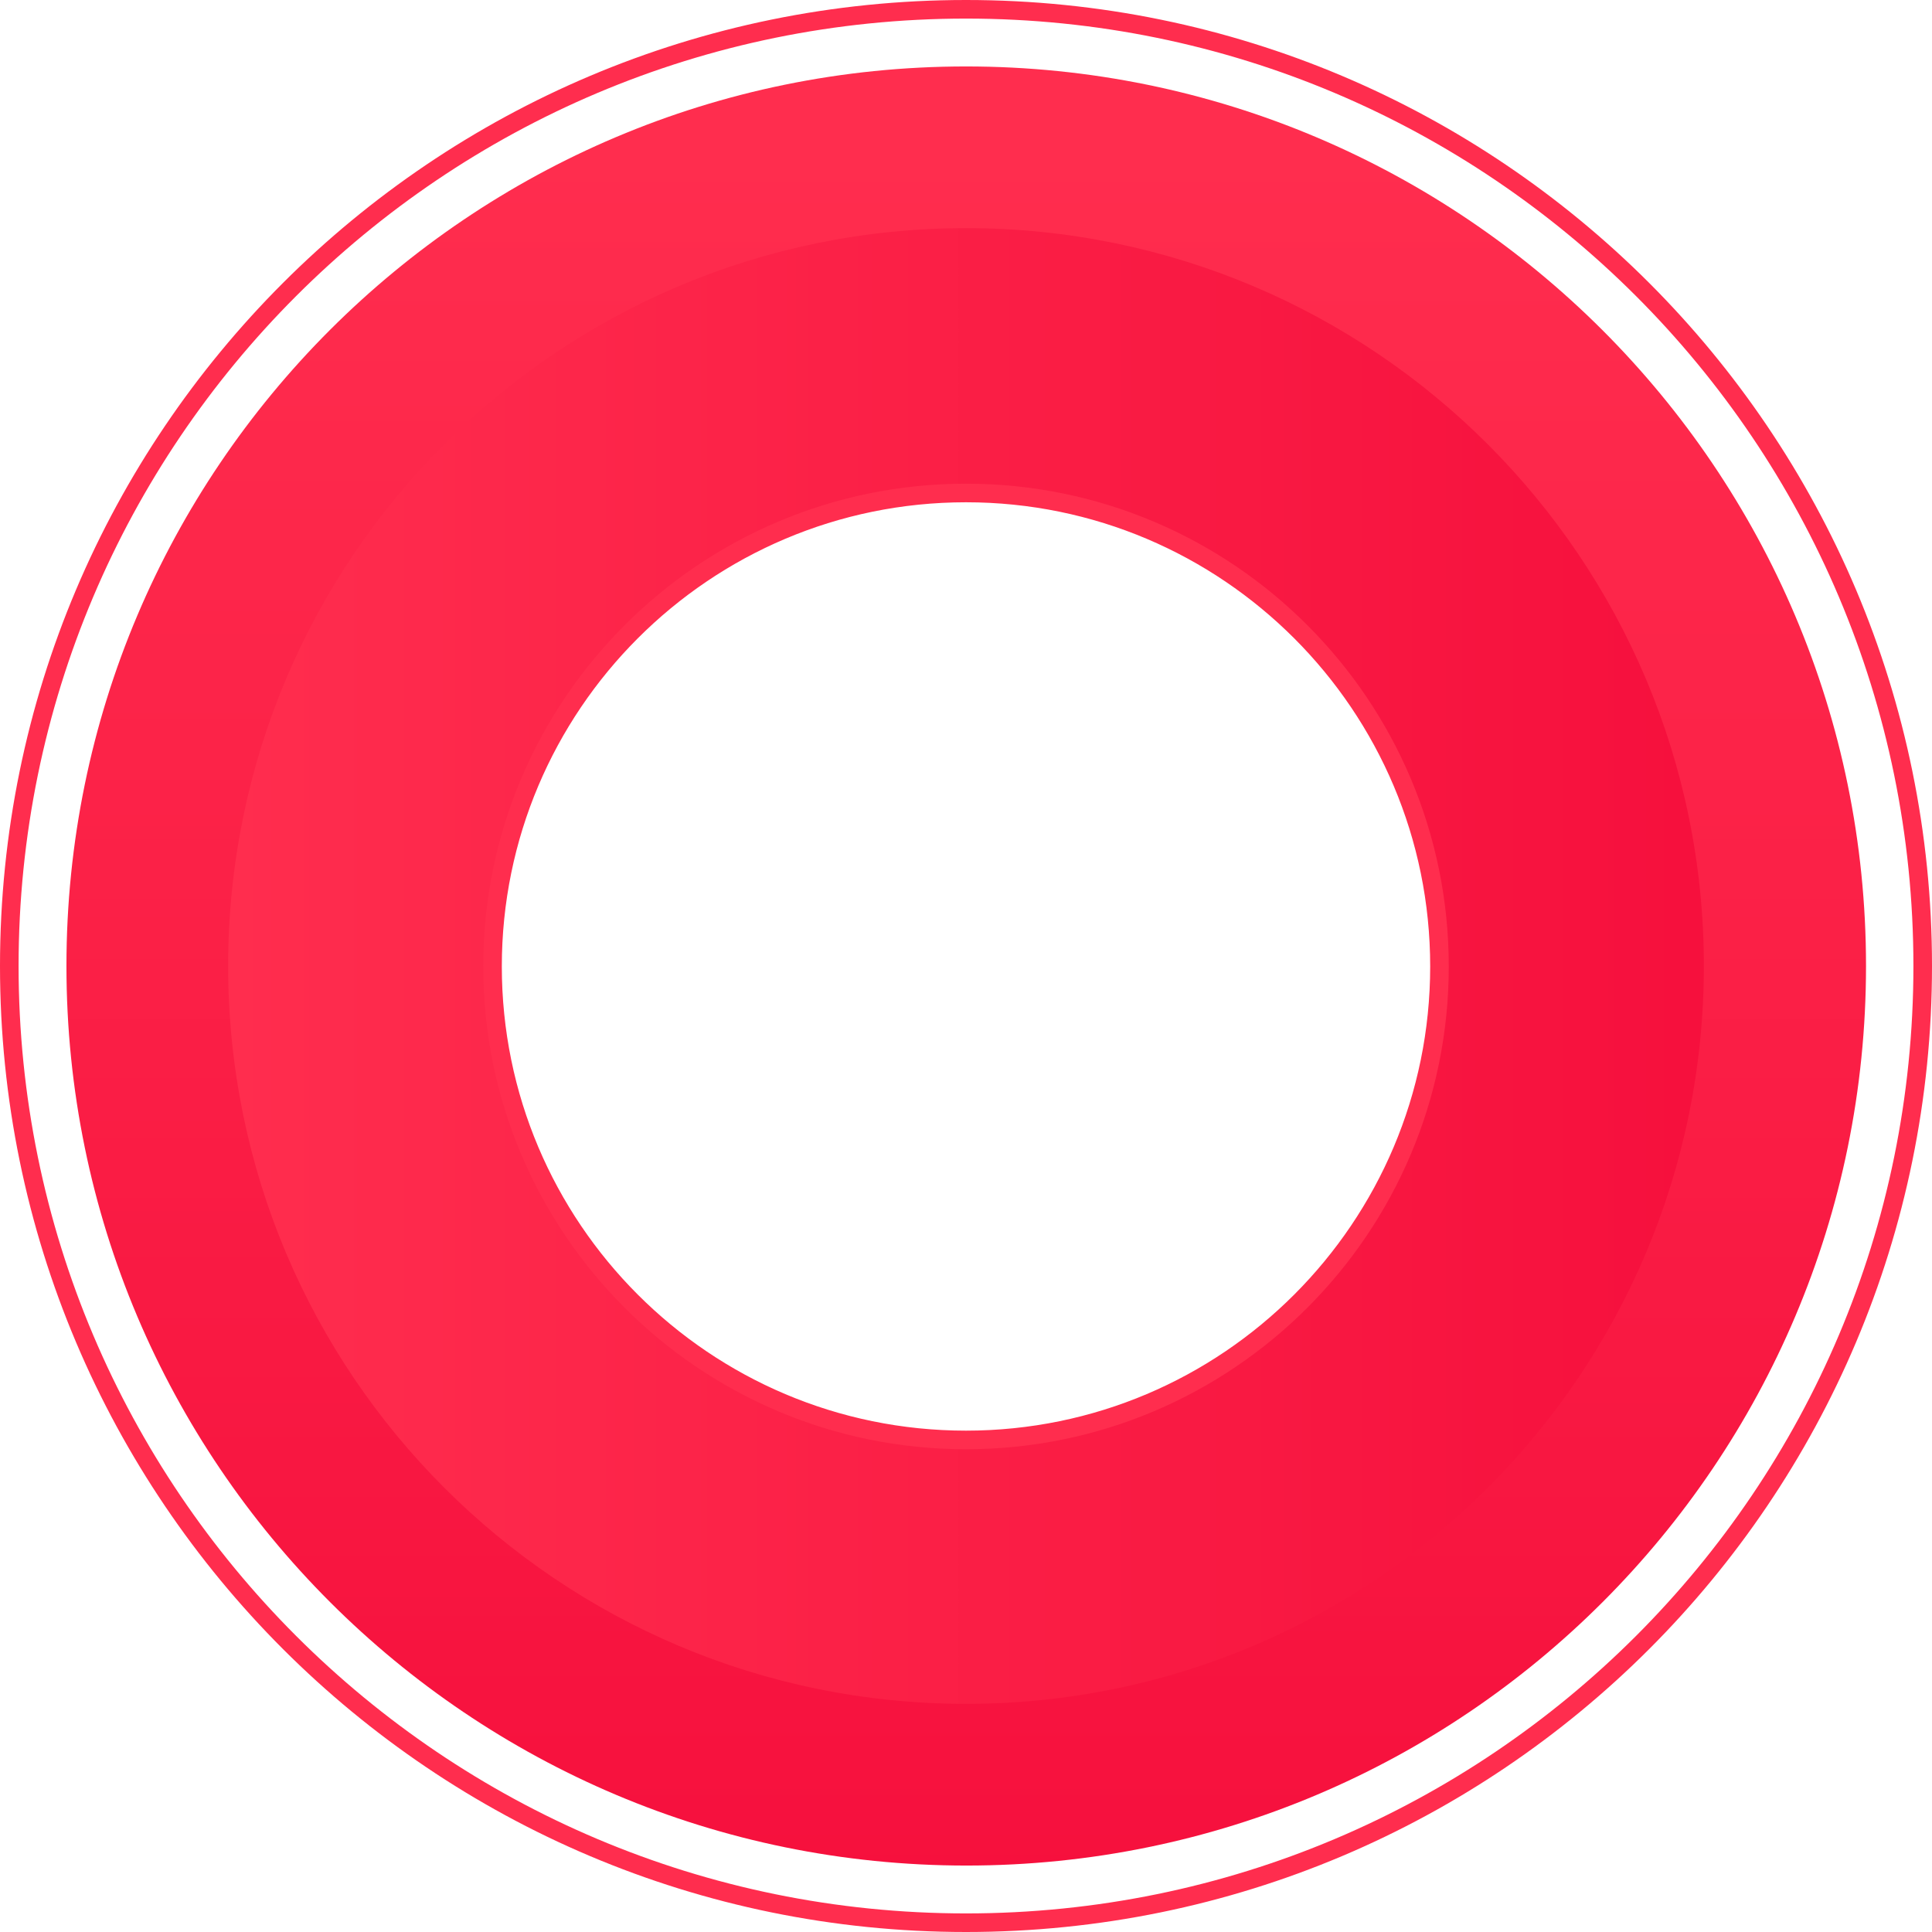
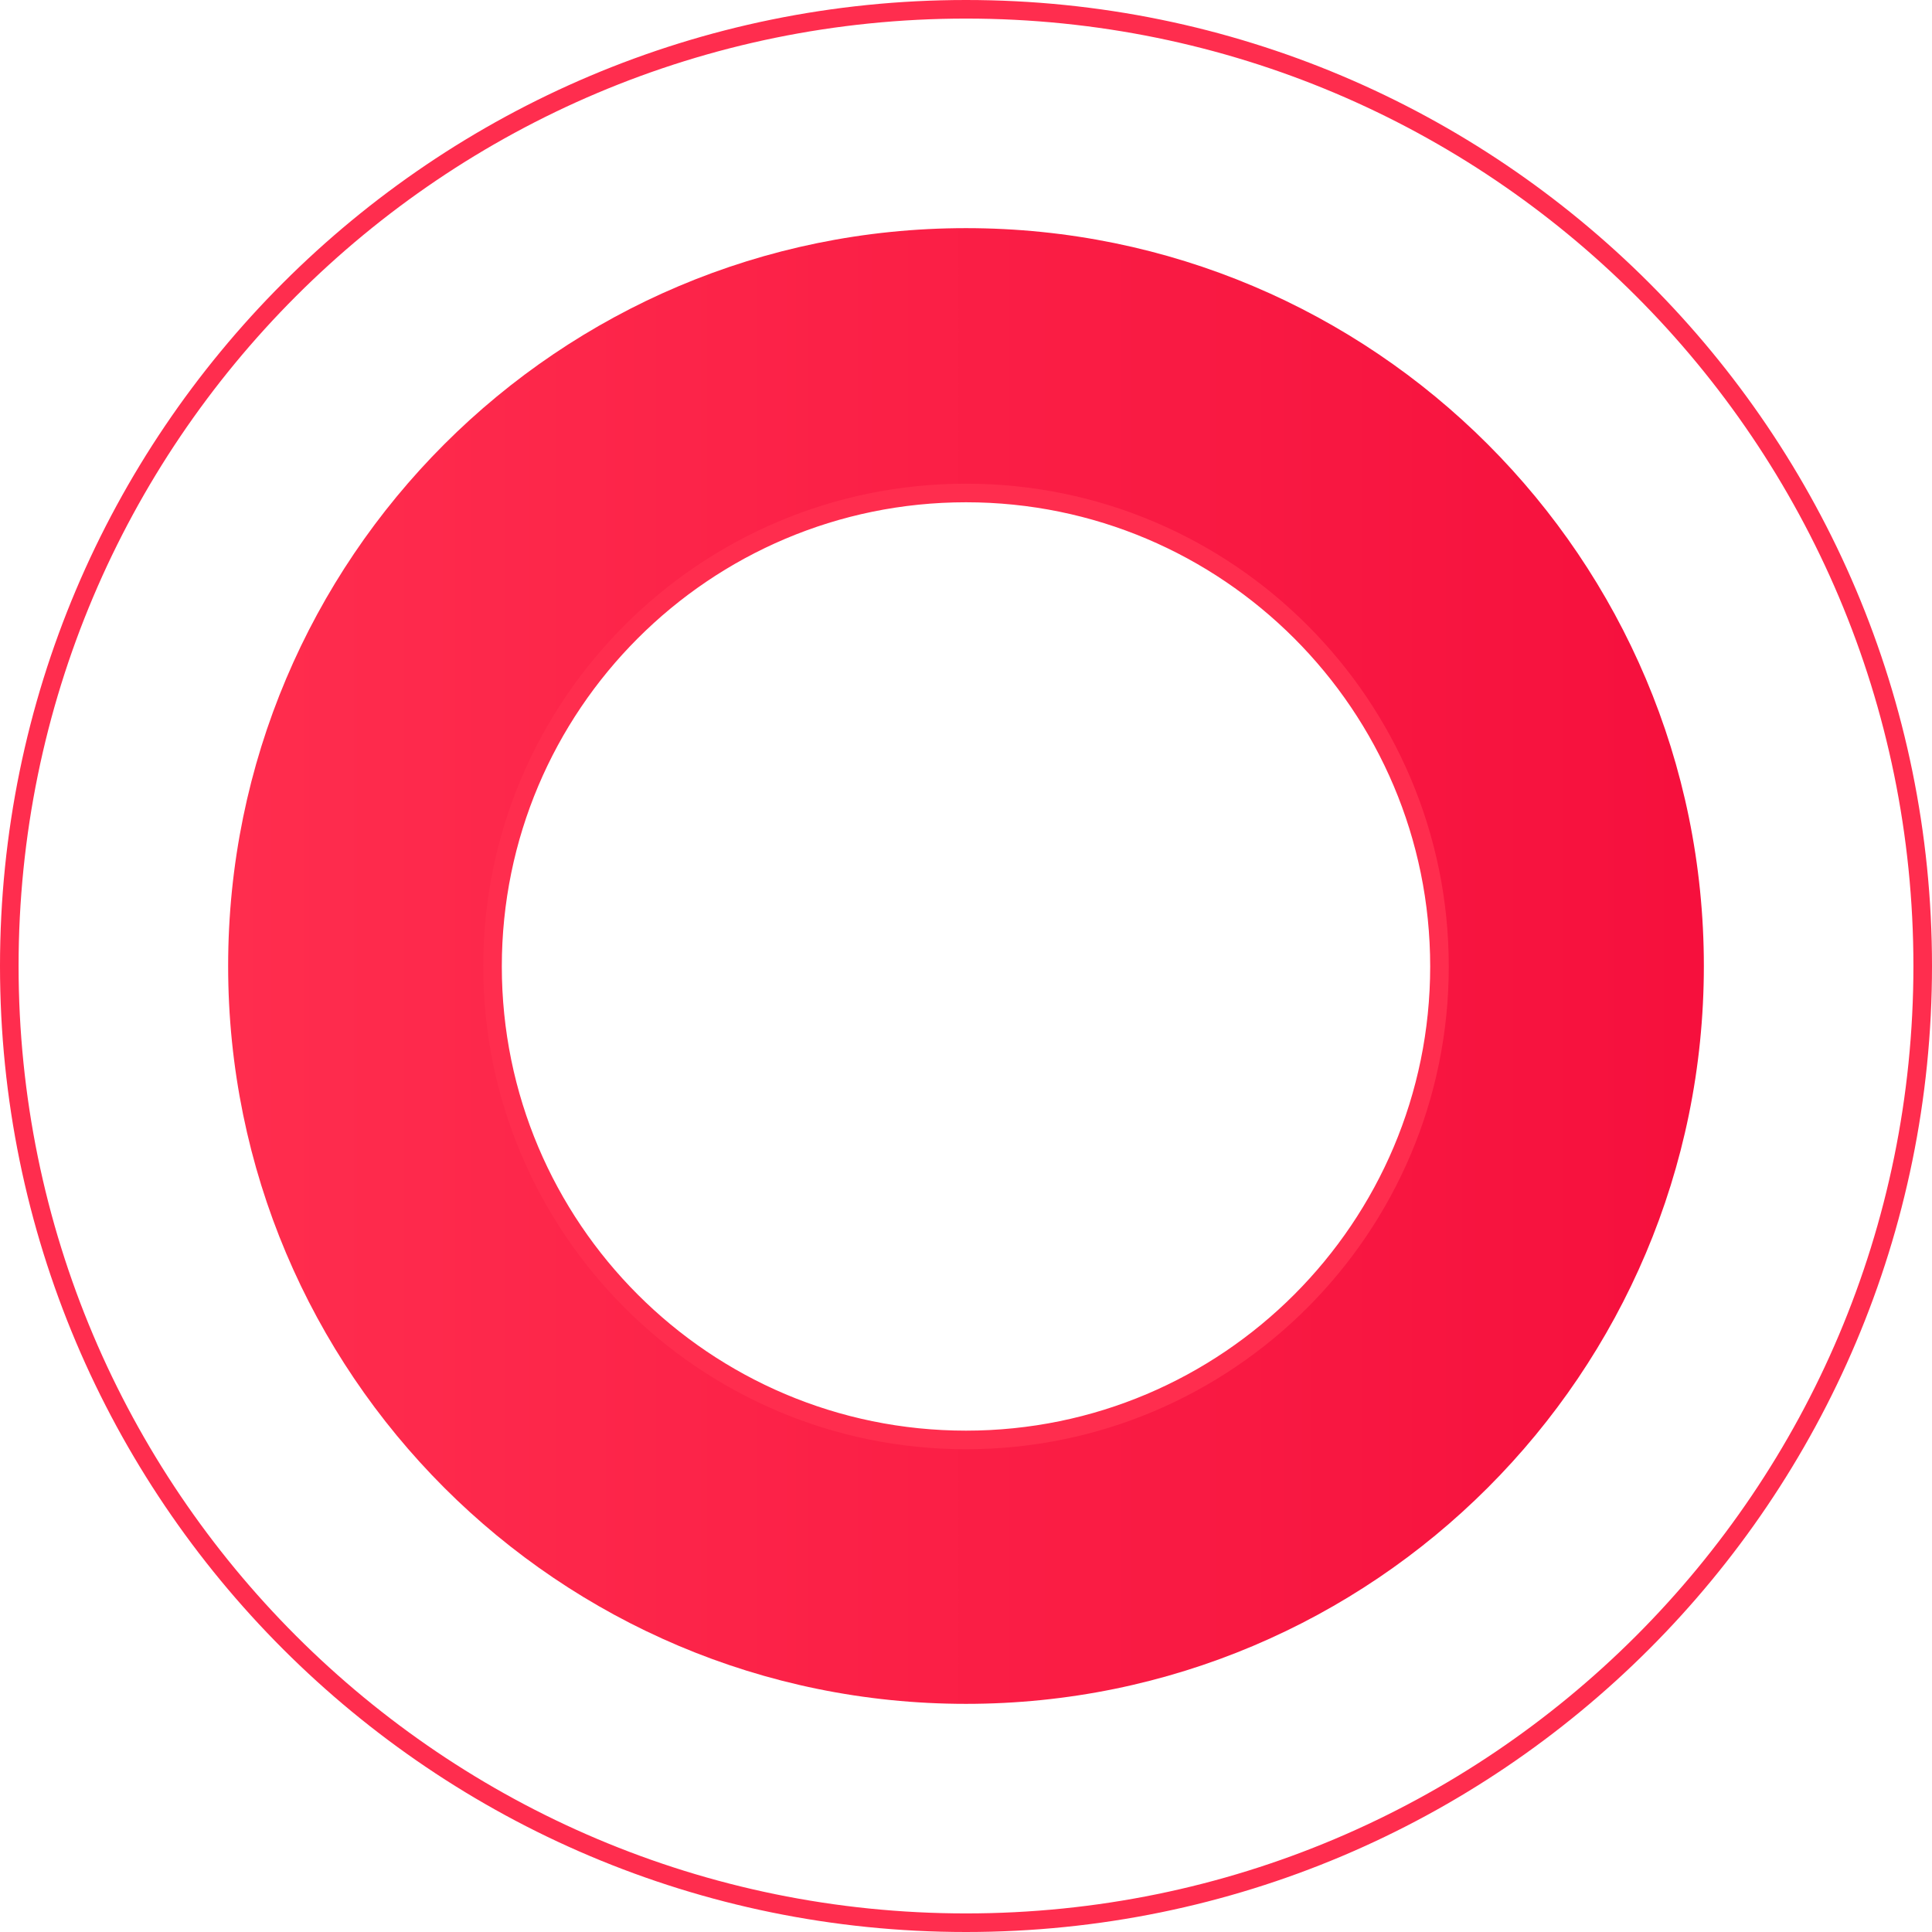
<svg xmlns="http://www.w3.org/2000/svg" xmlns:xlink="http://www.w3.org/1999/xlink" id="Layer_2" data-name="Layer 2" viewBox="0 0 41.58 41.58">
  <defs>
    <style>
      .cls-1 {
        fill: url(#linear-gradient-2);
      }

      .cls-2 {
        fill: none;
        stroke: #ff2d4e;
        stroke-miterlimit: 10;
        stroke-width: .4px;
      }

      .cls-3 {
        fill: url(#linear-gradient);
      }
    </style>
    <linearGradient id="linear-gradient" x1="20.79" y1="3.27" x2="20.79" y2="40.95" gradientUnits="userSpaceOnUse">
      <stop offset="0" stop-color="#ff2d4e" />
      <stop offset=".99" stop-color="#f6103d" />
    </linearGradient>
    <linearGradient id="linear-gradient-2" x1="4.91" y1="20.79" x2="36.67" y2="20.79" xlink:href="#linear-gradient" />
  </defs>
  <g id="Home_Page_-_Header" data-name="Home Page - Header">
    <g>
-       <path class="cls-3" d="m20.79,1.43C10.1,1.43,1.43,10.1,1.43,20.79s8.67,19.36,19.37,19.36,19.36-8.67,19.36-19.36S31.48,1.43,20.79,1.43Zm0,29.56c-5.63,0-10.19-4.57-10.19-10.19s4.56-10.19,10.19-10.19,10.19,4.57,10.19,10.19-4.56,10.19-10.19,10.19Z" />
      <path class="cls-1" d="m20.79,4.91c-8.77,0-15.88,7.11-15.88,15.88s7.11,15.88,15.88,15.88,15.88-7.11,15.88-15.88-7.11-15.88-15.88-15.88Zm0,26.08c-5.63,0-10.19-4.57-10.19-10.19s4.56-10.19,10.19-10.19,10.19,4.57,10.19,10.19-4.56,10.19-10.19,10.19Z" />
      <path class="cls-2" d="m20.79.2C9.42.2.2,9.42.2,20.79s9.22,20.59,20.59,20.59,20.59-9.21,20.59-20.59S32.16.2,20.79.2Zm0,30.79c-5.63,0-10.19-4.57-10.19-10.19s4.56-10.19,10.19-10.19,10.19,4.57,10.19,10.19-4.56,10.19-10.19,10.19Z" />
    </g>
  </g>
</svg>